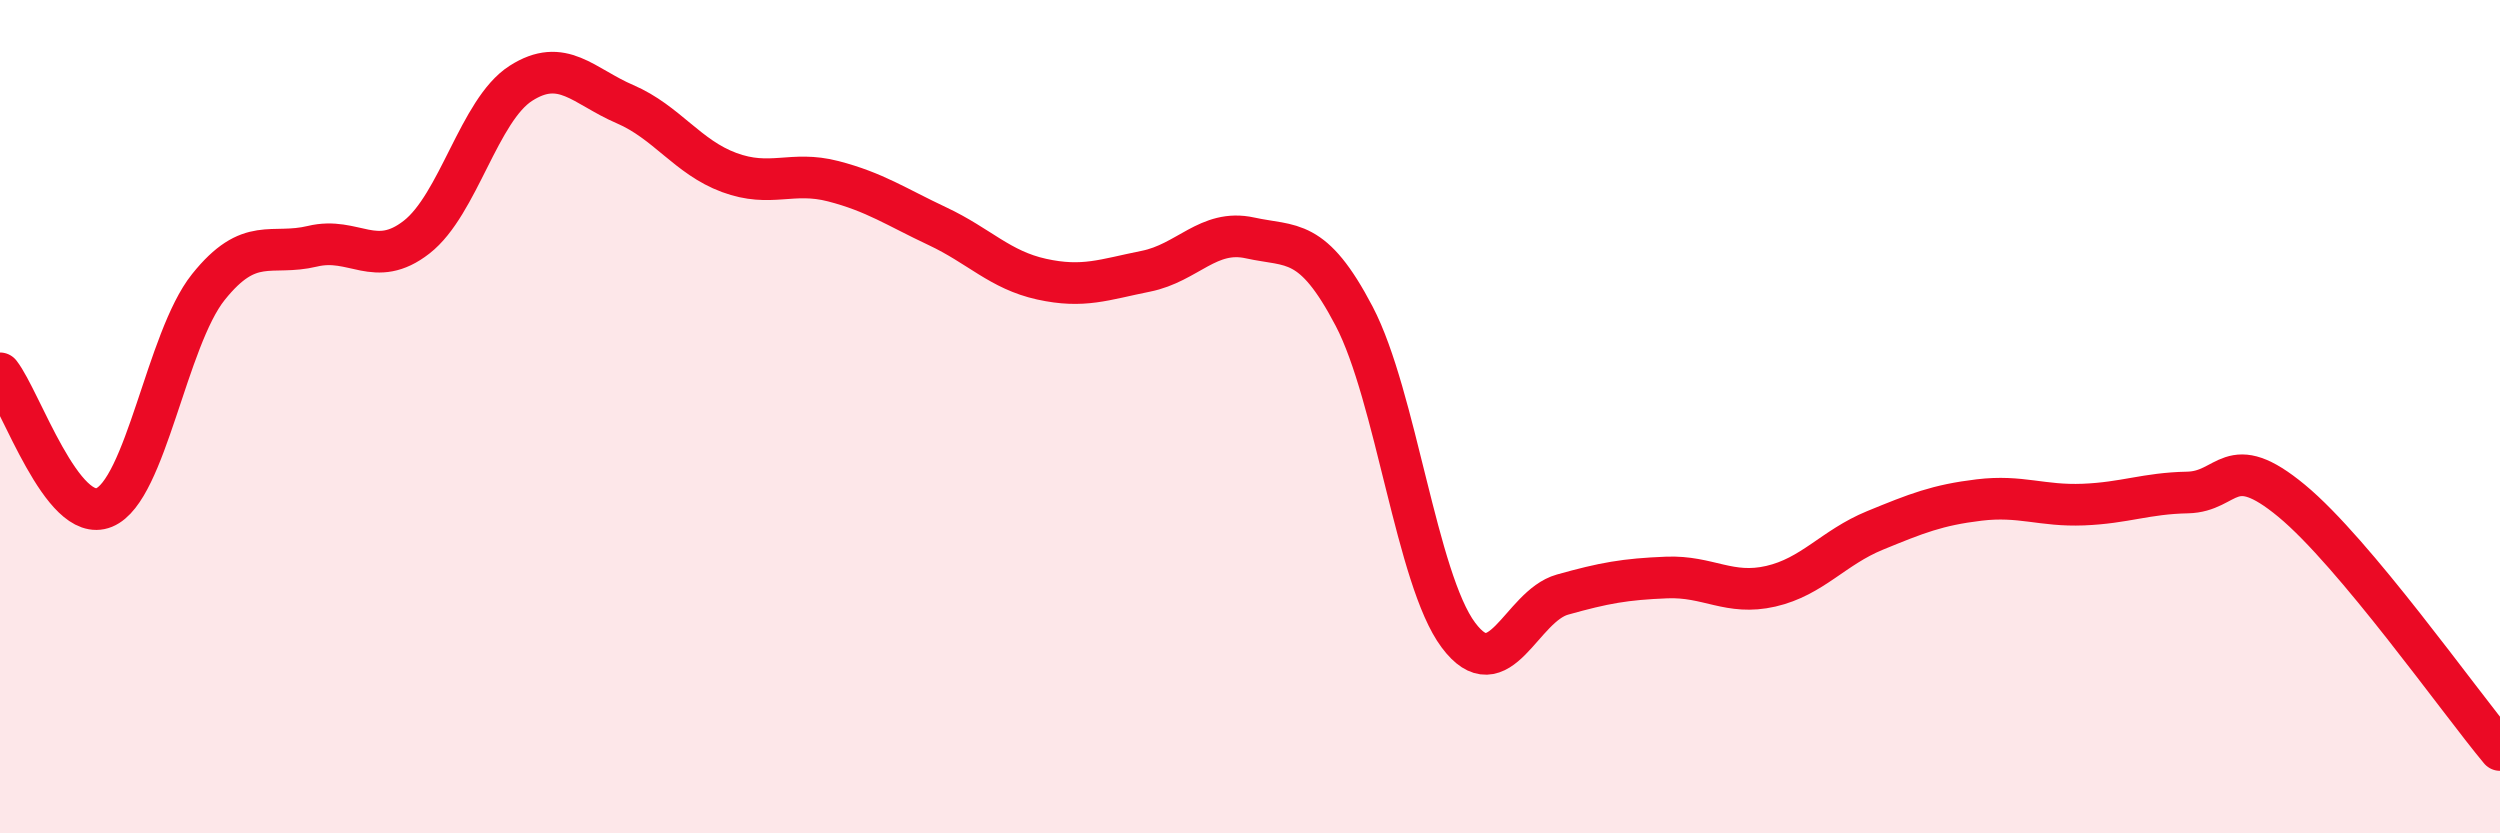
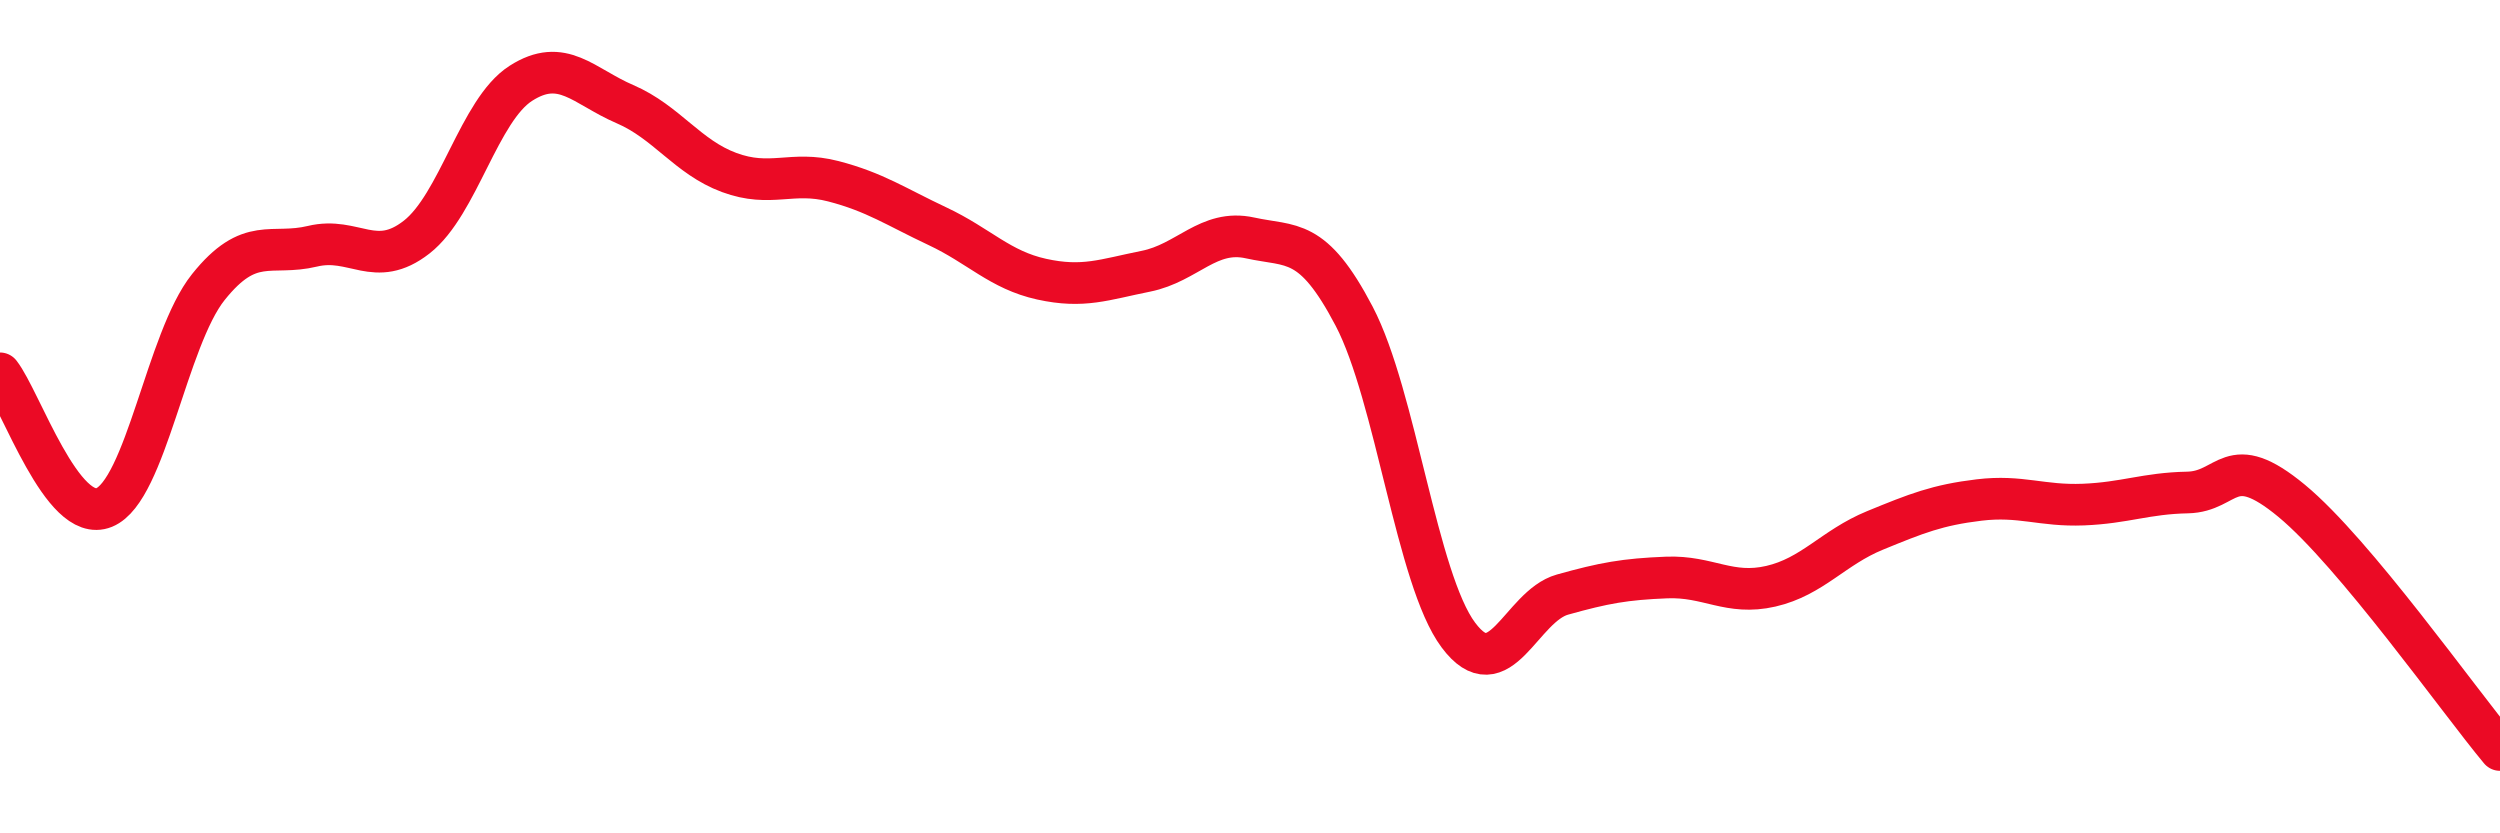
<svg xmlns="http://www.w3.org/2000/svg" width="60" height="20" viewBox="0 0 60 20">
-   <path d="M 0,8.96 C 0.5,9.6 1.5,12.59 2.5,12.18 C 3.5,11.77 4,8.14 5,6.89 C 6,5.64 6.5,6.15 7.5,5.91 C 8.5,5.67 9,6.47 10,5.69 C 11,4.91 11.5,2.64 12.5,2 C 13.5,1.36 14,2.07 15,2.5 C 16,2.93 16.5,3.77 17.5,4.14 C 18.5,4.51 19,4.09 20,4.35 C 21,4.61 21.5,4.96 22.5,5.43 C 23.5,5.9 24,6.48 25,6.7 C 26,6.92 26.5,6.71 27.5,6.51 C 28.5,6.31 29,5.49 30,5.71 C 31,5.93 31.5,5.68 32.5,7.59 C 33.5,9.5 34,13.9 35,15.24 C 36,16.58 36.5,14.55 37.5,14.27 C 38.5,13.99 39,13.9 40,13.86 C 41,13.82 41.5,14.3 42.5,14.07 C 43.5,13.84 44,13.14 45,12.73 C 46,12.32 46.5,12.12 47.5,12 C 48.5,11.88 49,12.15 50,12.11 C 51,12.07 51.5,11.84 52.5,11.82 C 53.5,11.8 53.5,10.78 55,12.02 C 56.5,13.26 59,16.8 60,18L60 20L0 20Z" fill="#EB0A25" opacity="0.1" stroke-linecap="round" stroke-linejoin="round" />
  <path d="M 0,8.96 C 0.5,9.6 1.5,12.59 2.5,12.18 C 3.5,11.77 4,8.14 5,6.89 C 6,5.64 6.5,6.15 7.5,5.91 C 8.5,5.67 9,6.47 10,5.69 C 11,4.91 11.5,2.64 12.5,2 C 13.5,1.36 14,2.07 15,2.5 C 16,2.93 16.5,3.77 17.5,4.14 C 18.5,4.51 19,4.09 20,4.35 C 21,4.61 21.5,4.96 22.5,5.43 C 23.5,5.9 24,6.48 25,6.7 C 26,6.92 26.5,6.71 27.5,6.51 C 28.5,6.31 29,5.49 30,5.71 C 31,5.93 31.5,5.68 32.5,7.59 C 33.5,9.5 34,13.9 35,15.24 C 36,16.58 36.5,14.55 37.5,14.27 C 38.5,13.99 39,13.9 40,13.86 C 41,13.82 41.5,14.3 42.5,14.07 C 43.5,13.84 44,13.14 45,12.73 C 46,12.32 46.5,12.12 47.5,12 C 48.5,11.88 49,12.15 50,12.11 C 51,12.07 51.5,11.84 52.5,11.82 C 53.5,11.8 53.5,10.78 55,12.02 C 56.5,13.26 59,16.8 60,18" stroke="#EB0A25" stroke-width="1" fill="none" stroke-linecap="round" stroke-linejoin="round" />
</svg>